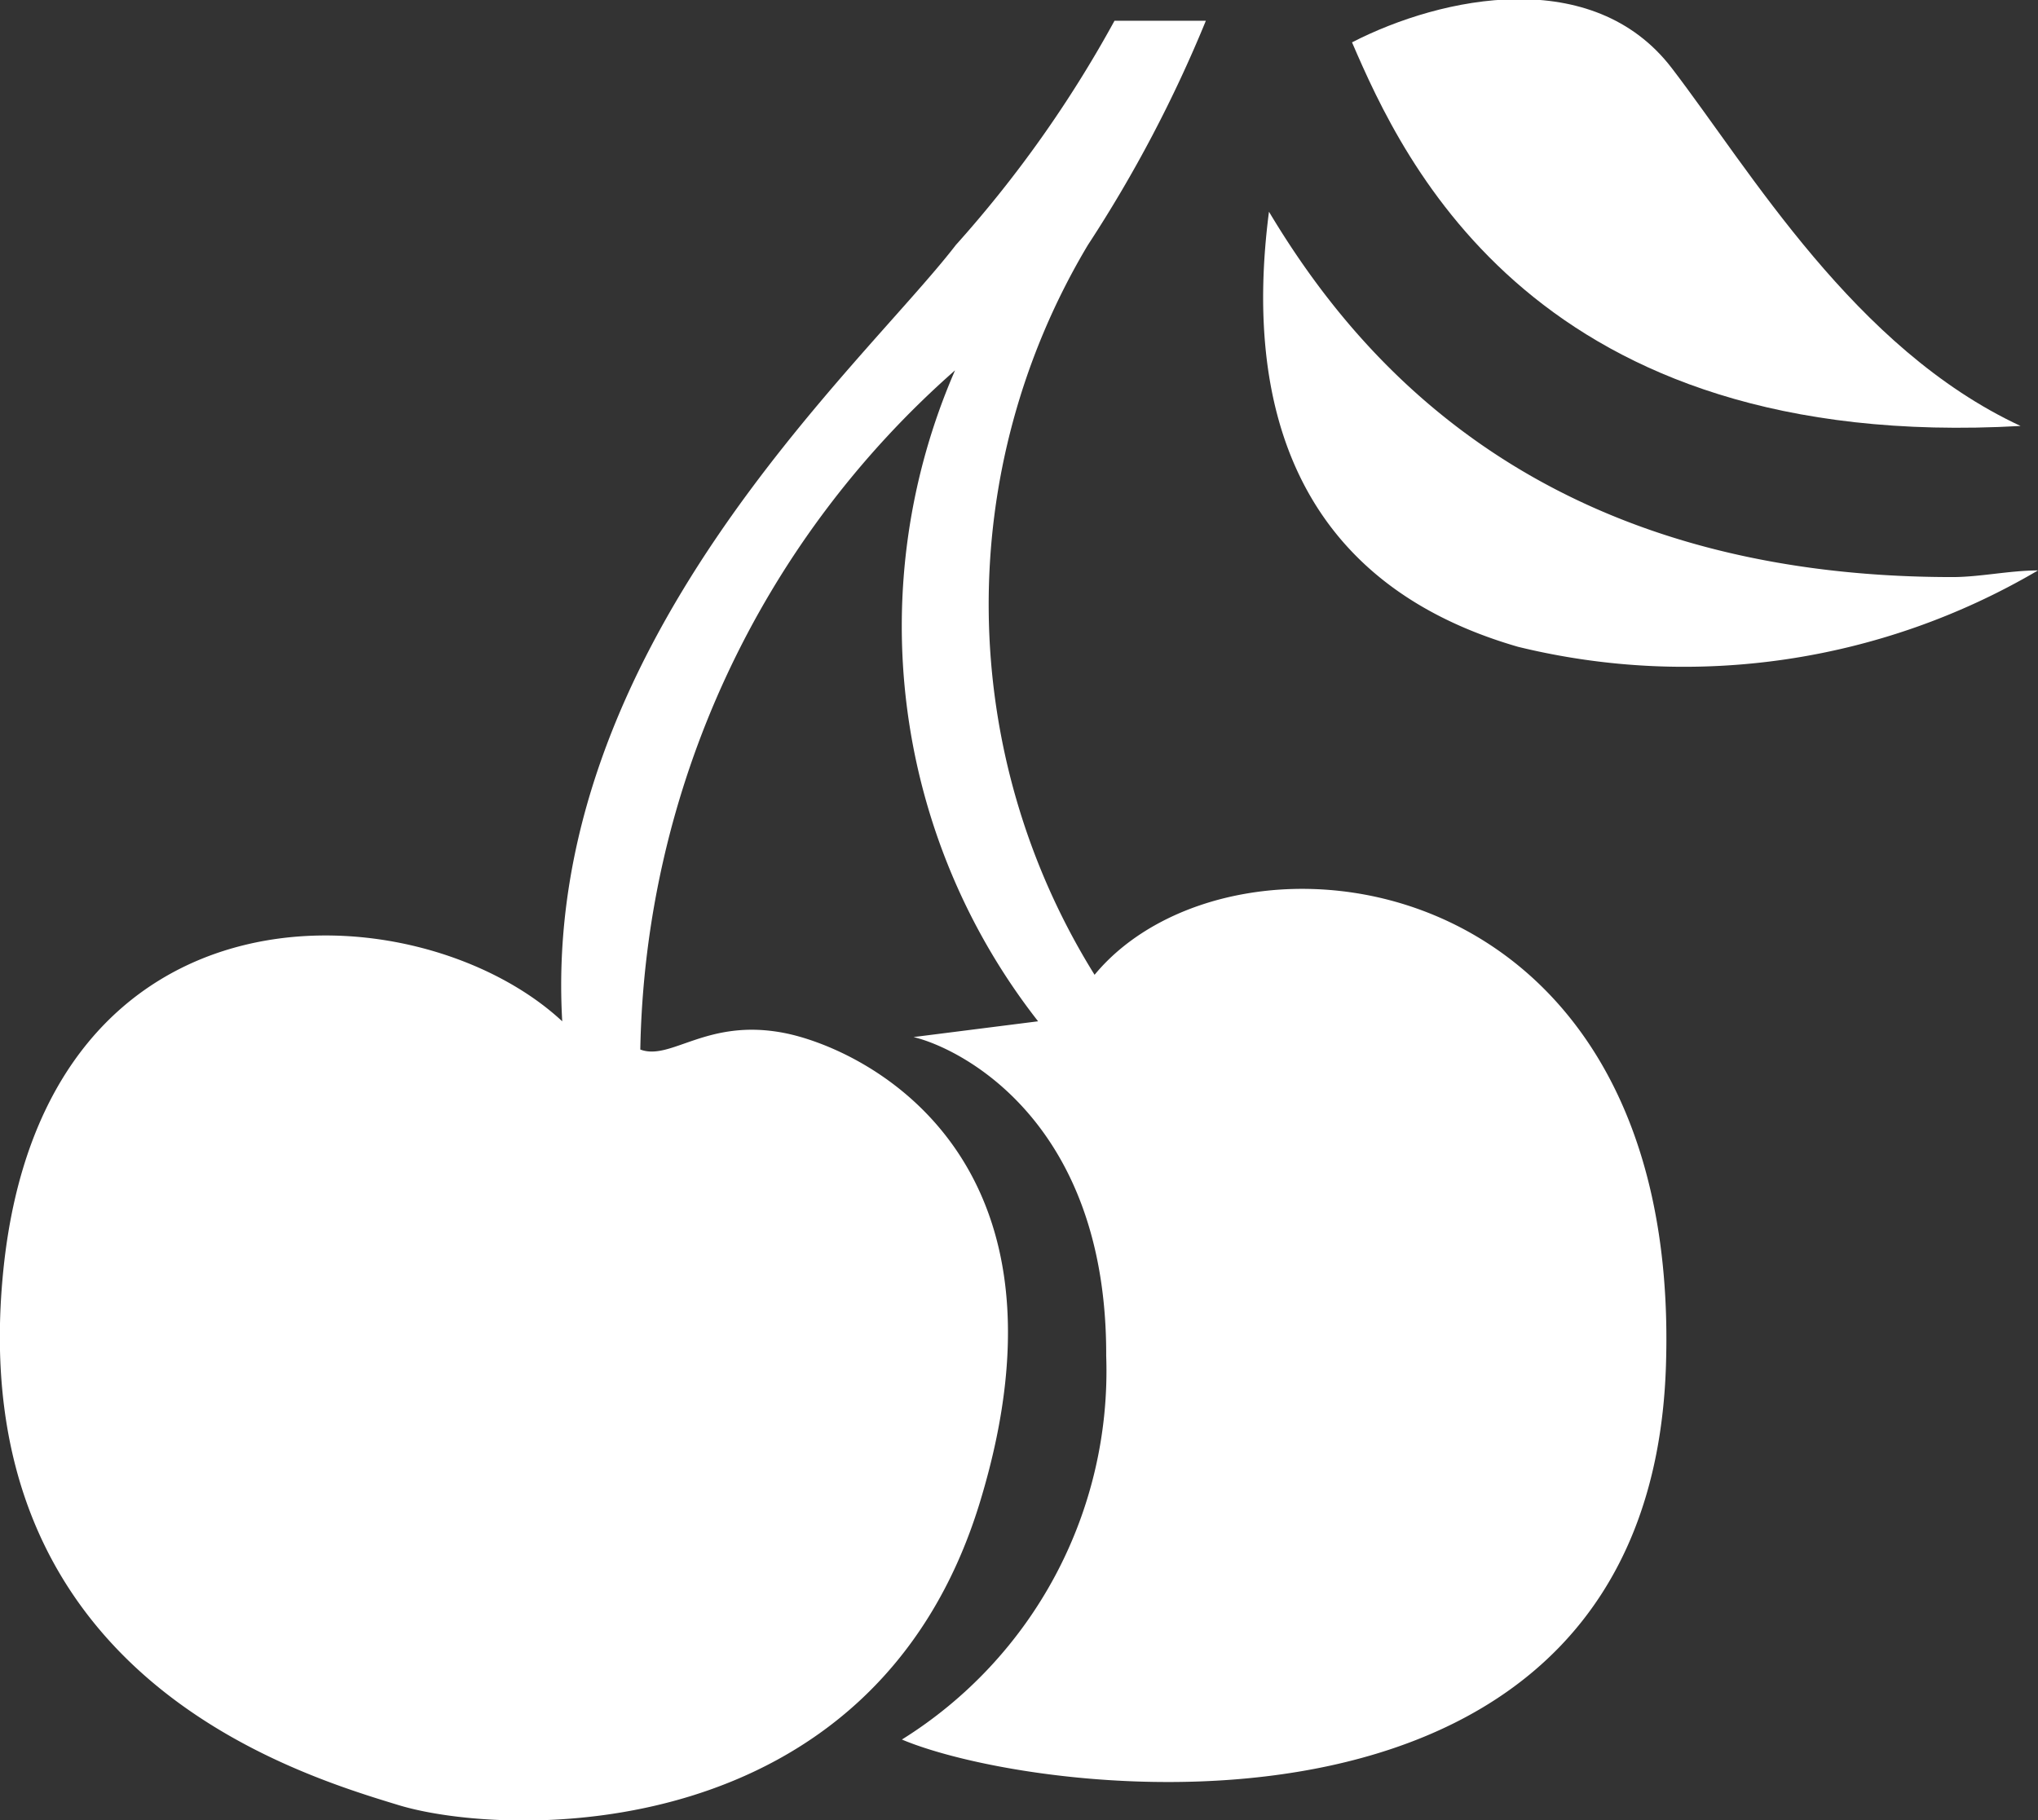
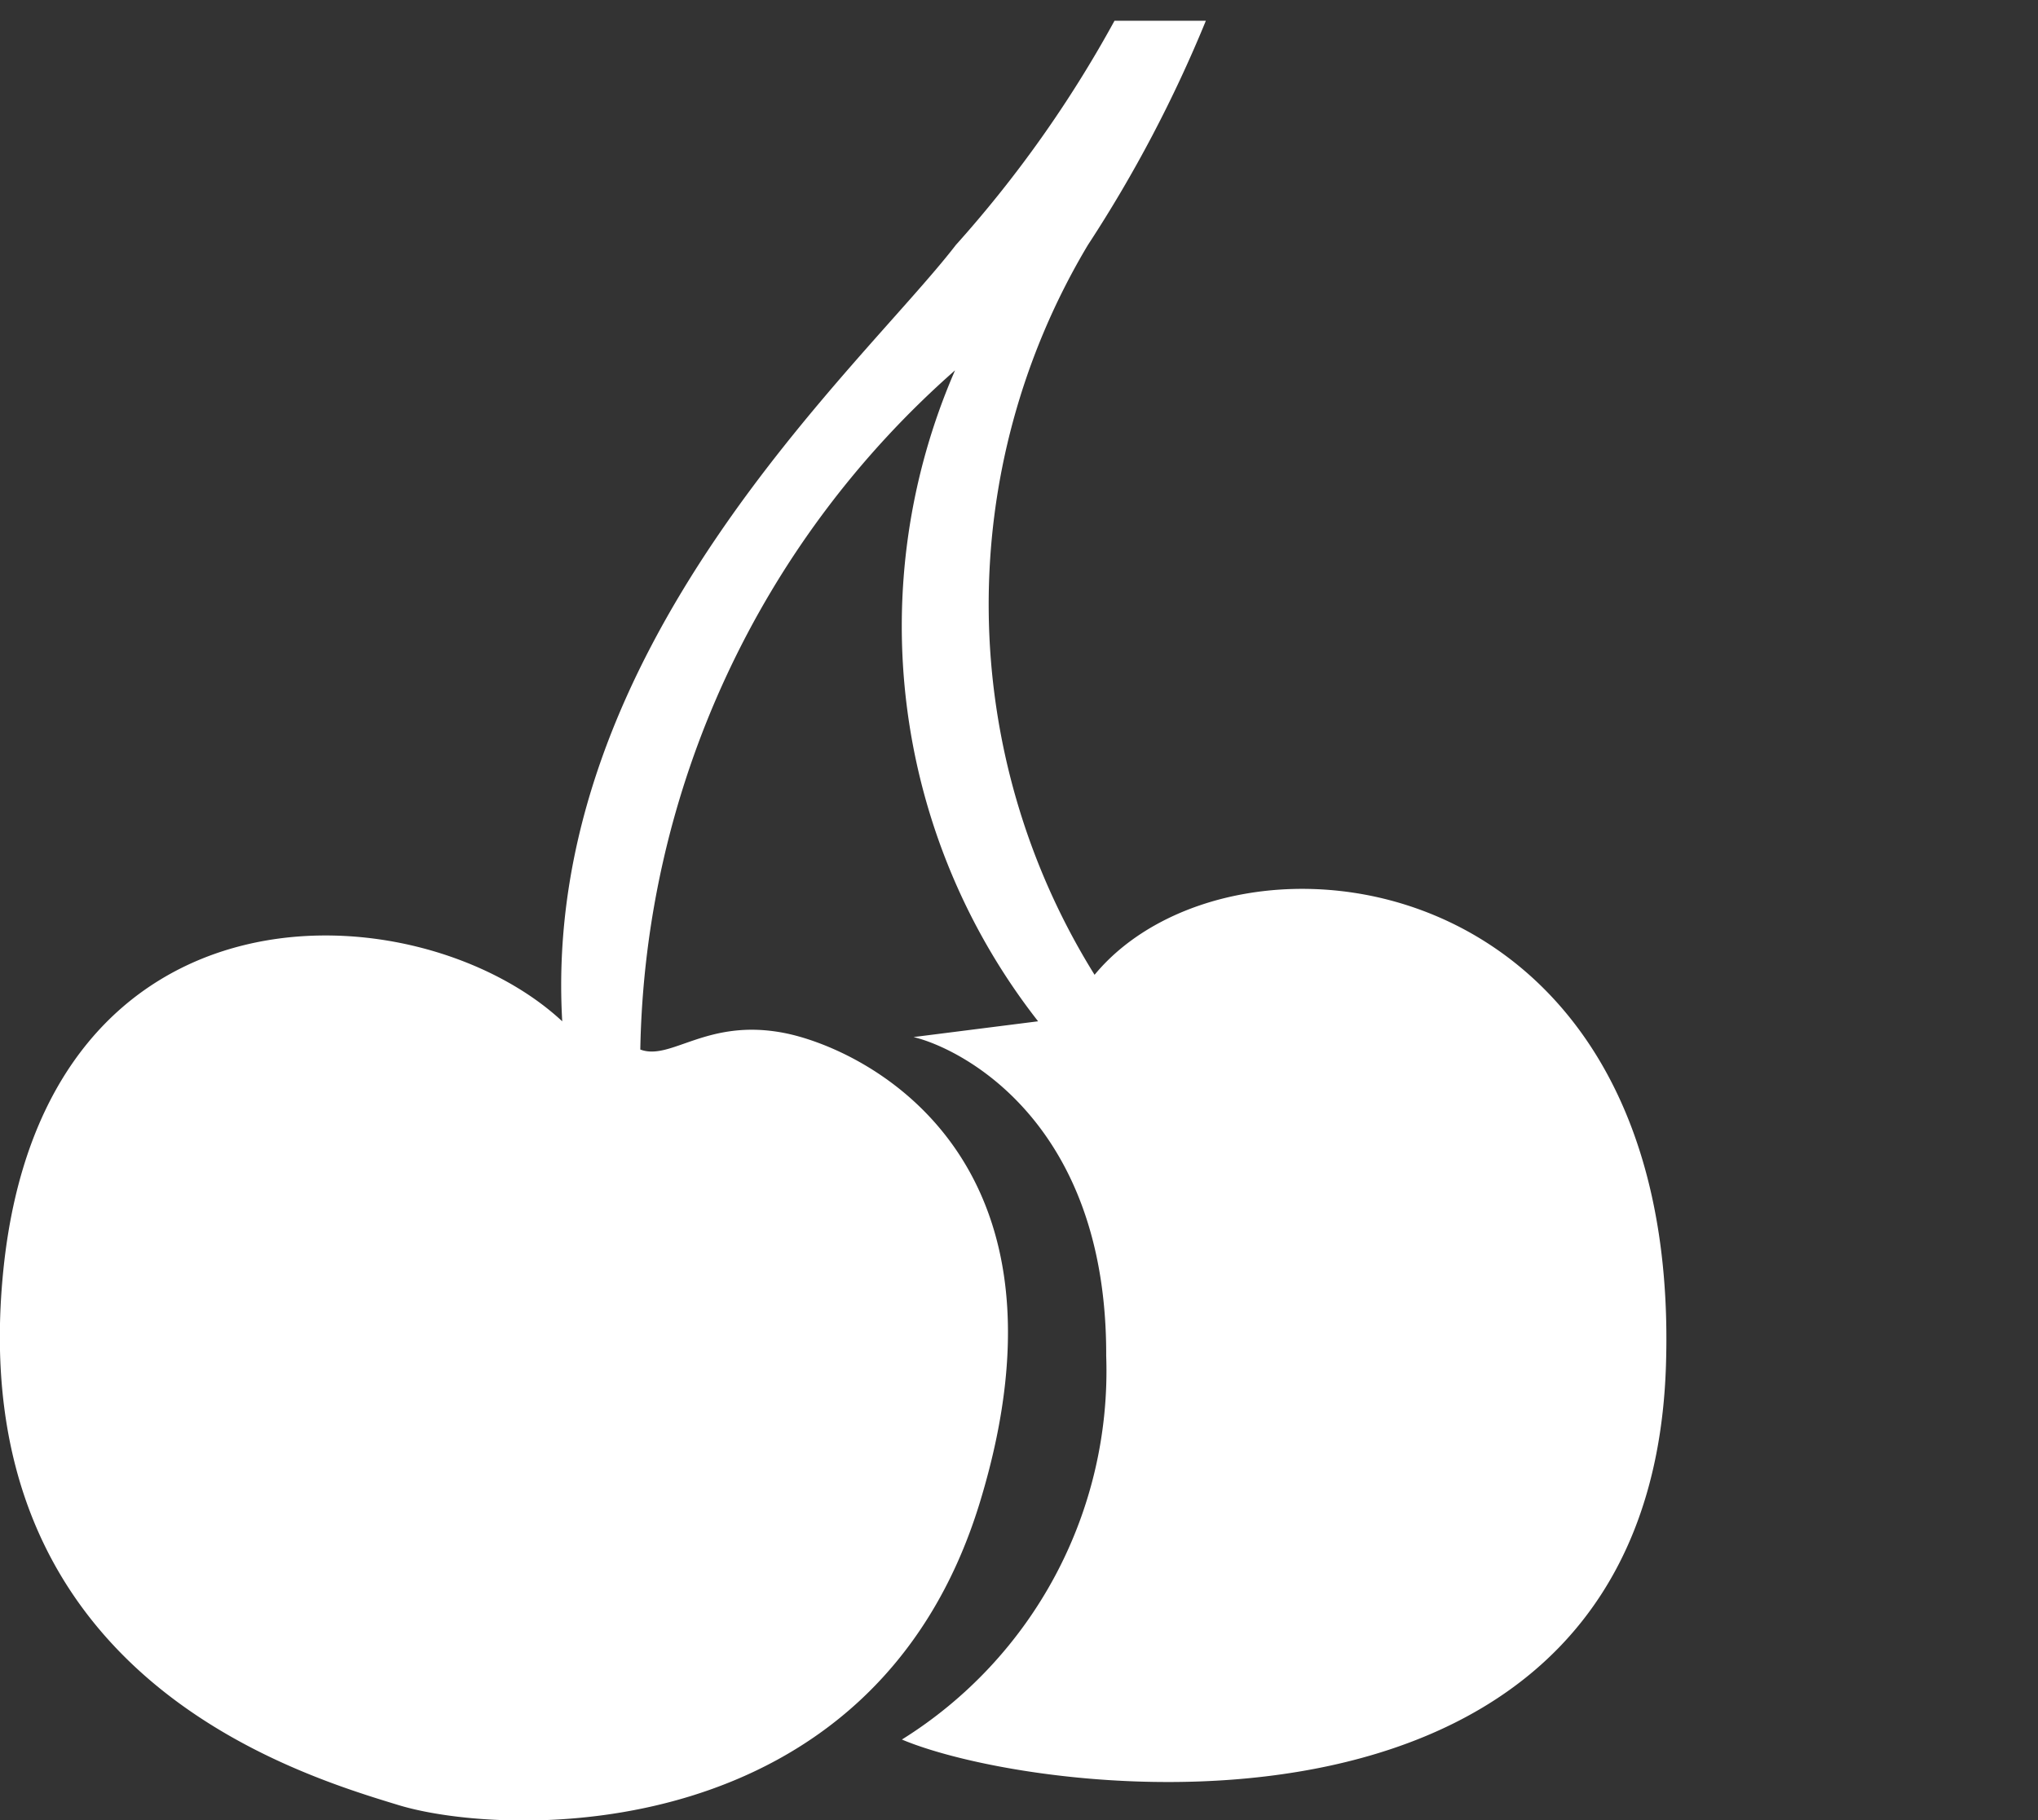
<svg xmlns="http://www.w3.org/2000/svg" id="Layer_1" data-name="Layer 1" viewBox="0 0 24.54 21.92">
  <rect x="0" y="0" width="24.54" height="21.92" fill="#333333" stroke="none" />
  <defs>
    <style>
      .cls-1 {
        fill: #fff;
      }
    </style>
  </defs>
  <title>Slots_active</title>
  <g id="cherry">
    <g id="Group_7334" data-name="Group 7334">
-       <path id="Path_6496" data-name="Path 6496" class="cls-1" d="M13.18,11.79h0A8.44,8.44,0,0,1,13.1,3,16,16,0,0,0,14.52.3h-1.1A14.36,14.36,0,0,1,11.51,3c-1.14,1.48-5,4.85-4.74,9.35h0c-1.72-1.6-6.24-1.85-6.73,3S3.52,21.4,4.8,21.79s5.72.55,7-3.65-1.43-5.47-2.36-5.65-1.36.34-1.73.2h0A11.16,11.16,0,0,1,11.5,4.51a7.72,7.72,0,0,0,1,7.84h0l-1.5.19c.55.13,2.33,1,2.32,3.84A5.23,5.23,0,0,1,10.86,21c1.68.71,9,1.63,9.2-4.5S14.84,9.78,13.18,11.79Z" transform="translate(0 -0.05)" />
+       <path id="Path_6496" data-name="Path 6496" class="cls-1" d="M13.18,11.79A8.44,8.44,0,0,1,13.1,3,16,16,0,0,0,14.52.3h-1.1A14.36,14.36,0,0,1,11.51,3c-1.14,1.48-5,4.85-4.74,9.35h0c-1.72-1.6-6.24-1.85-6.73,3S3.52,21.4,4.8,21.79s5.72.55,7-3.65-1.43-5.47-2.36-5.65-1.36.34-1.73.2h0A11.16,11.16,0,0,1,11.5,4.51a7.72,7.72,0,0,0,1,7.84h0l-1.5.19c.55.13,2.33,1,2.32,3.84A5.23,5.23,0,0,1,10.86,21c1.68.71,9,1.63,9.2-4.5S14.84,9.78,13.18,11.79Z" transform="translate(0 -0.05)" />
    </g>
    <g id="Group_7335" data-name="Group 7335">
-       <path id="Path_6498" data-name="Path 6498" class="cls-1" d="M24.33,5.18c-2-.93-3.25-3.07-4.2-4.31S17.37,0,16.28.56C16.9,2,18.5,5.51,24.33,5.18Z" transform="translate(0 -0.05)" />
-       <path id="Path_6499" data-name="Path 6499" class="cls-1" d="M23.51,7c-4.92,0-7.13-2.56-8.23-4.4-.3,2.31.3,4.46,3,5.24a8.41,8.41,0,0,0,6.26-.92C24.2,6.92,23.84,7,23.51,7Z" transform="translate(0 -0.05)" />
-     </g>
+       </g>
  </g>
</svg>